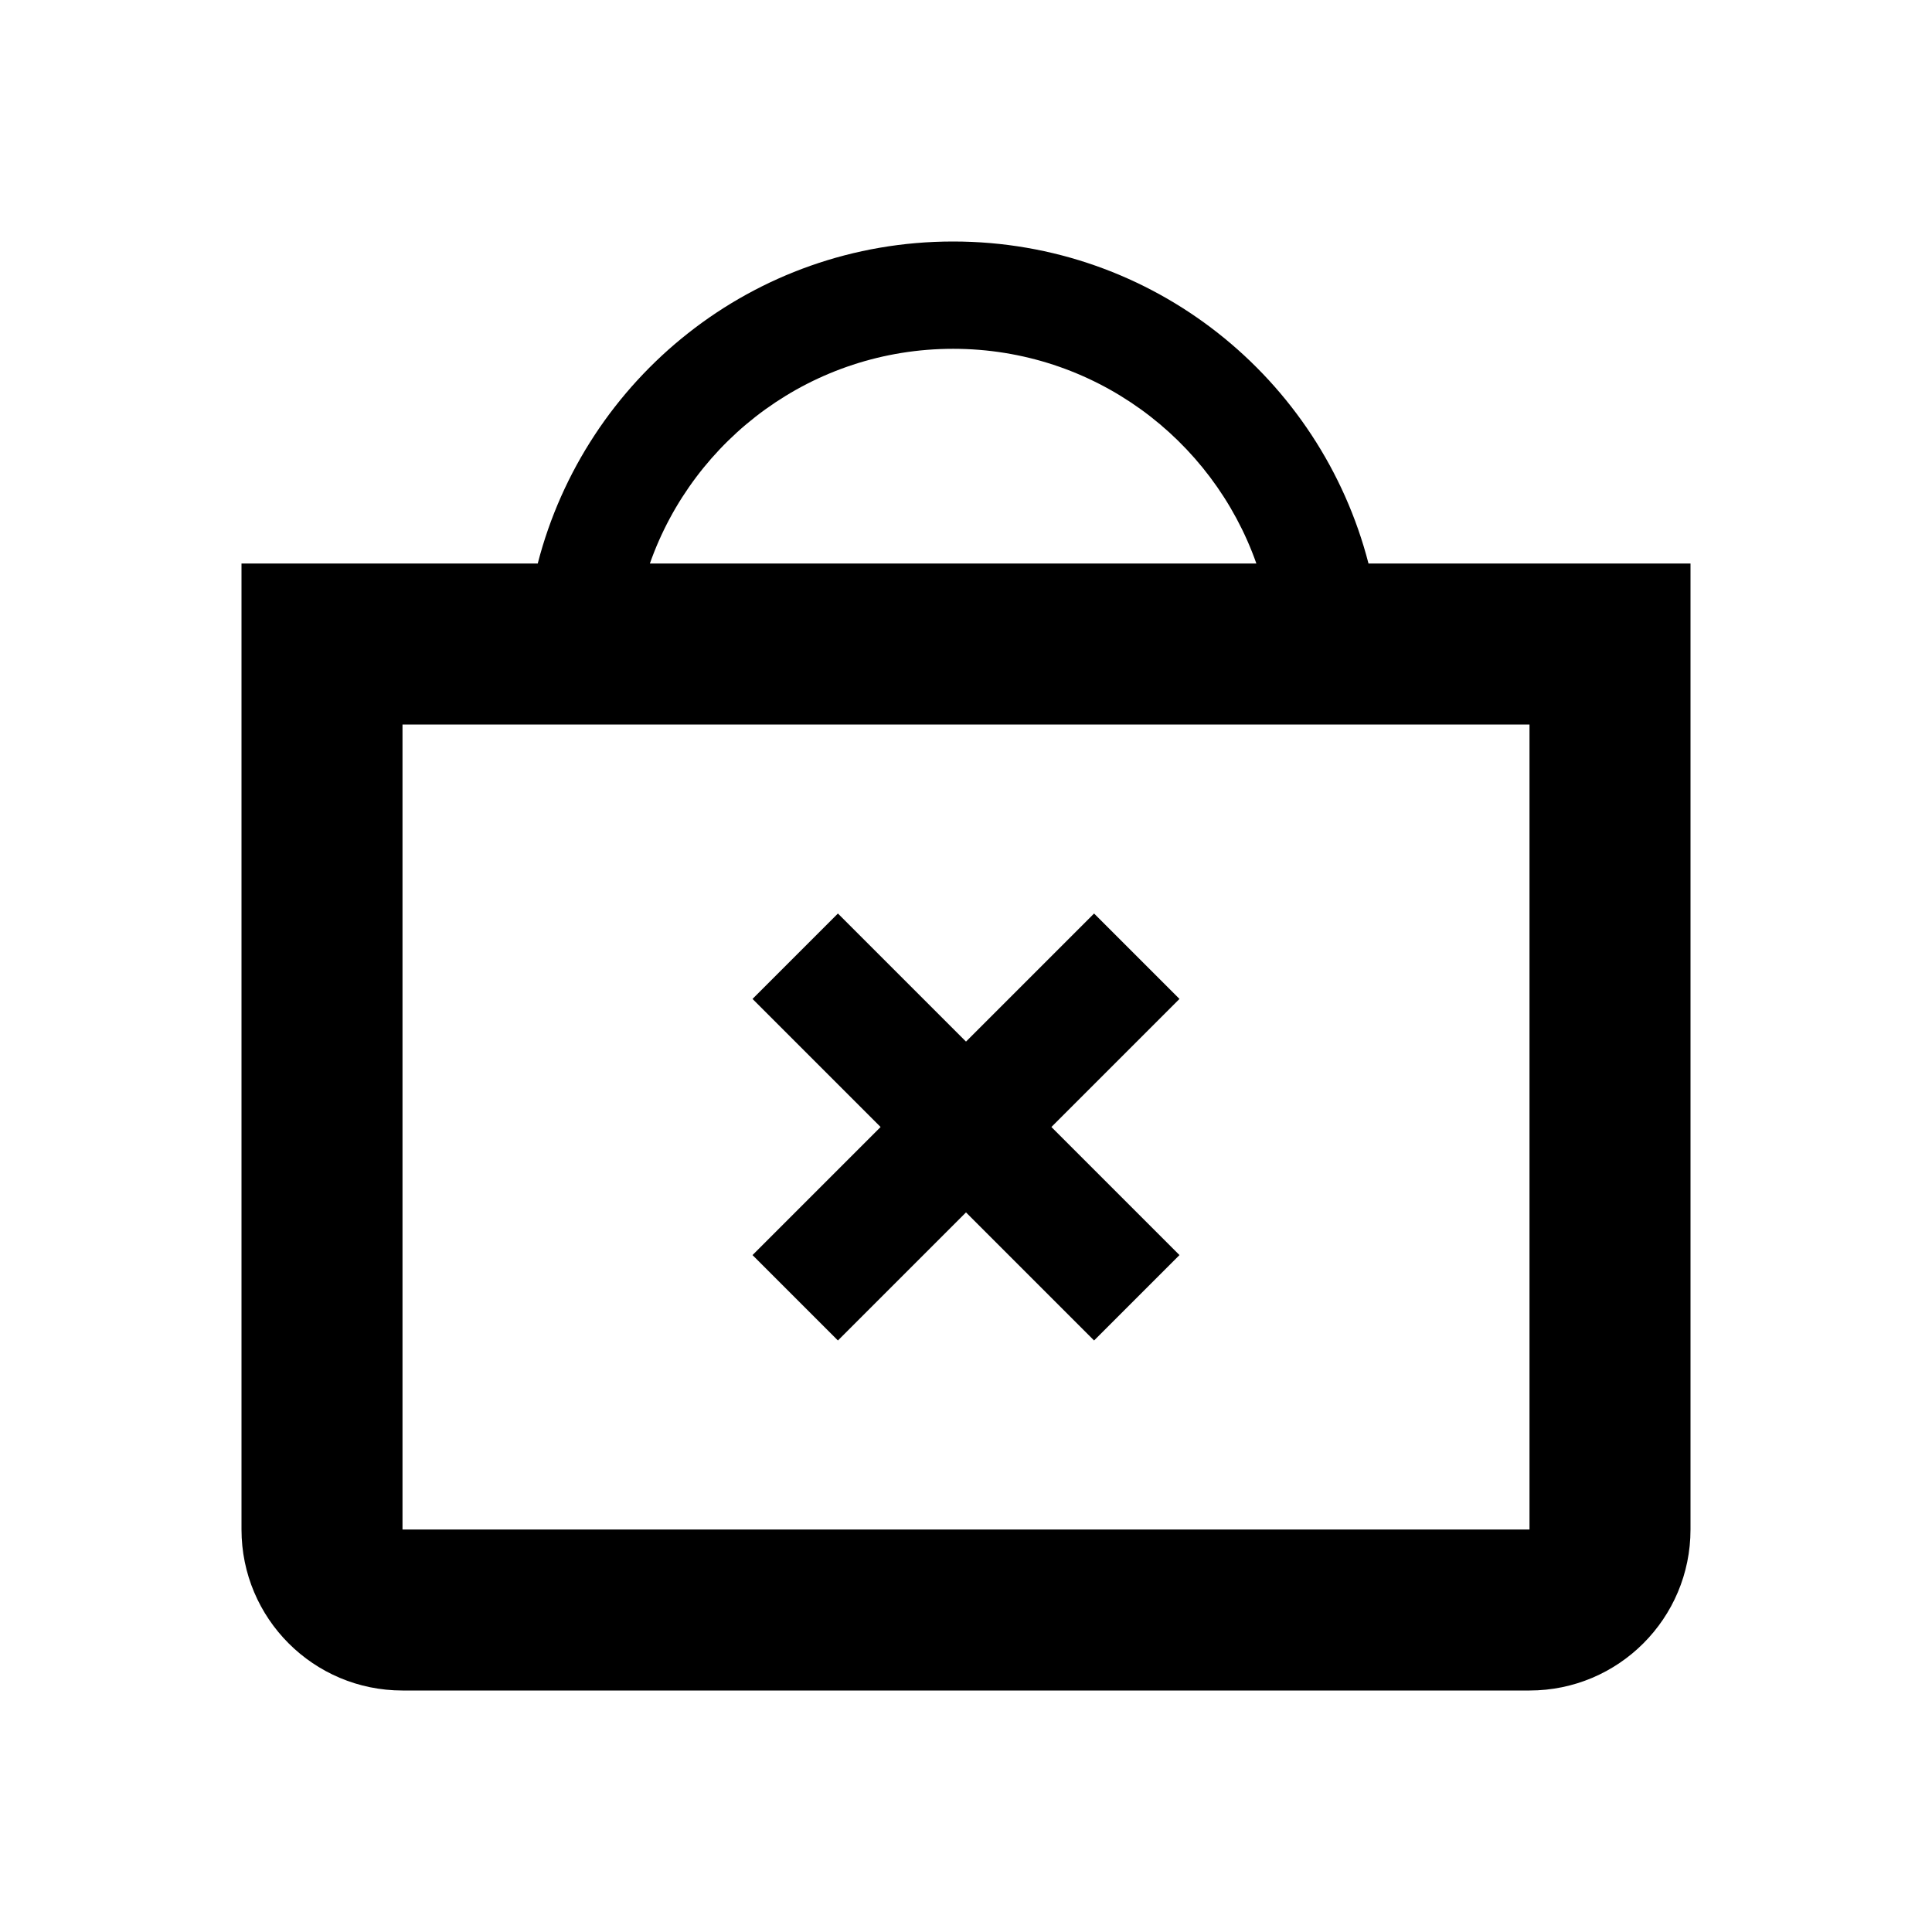
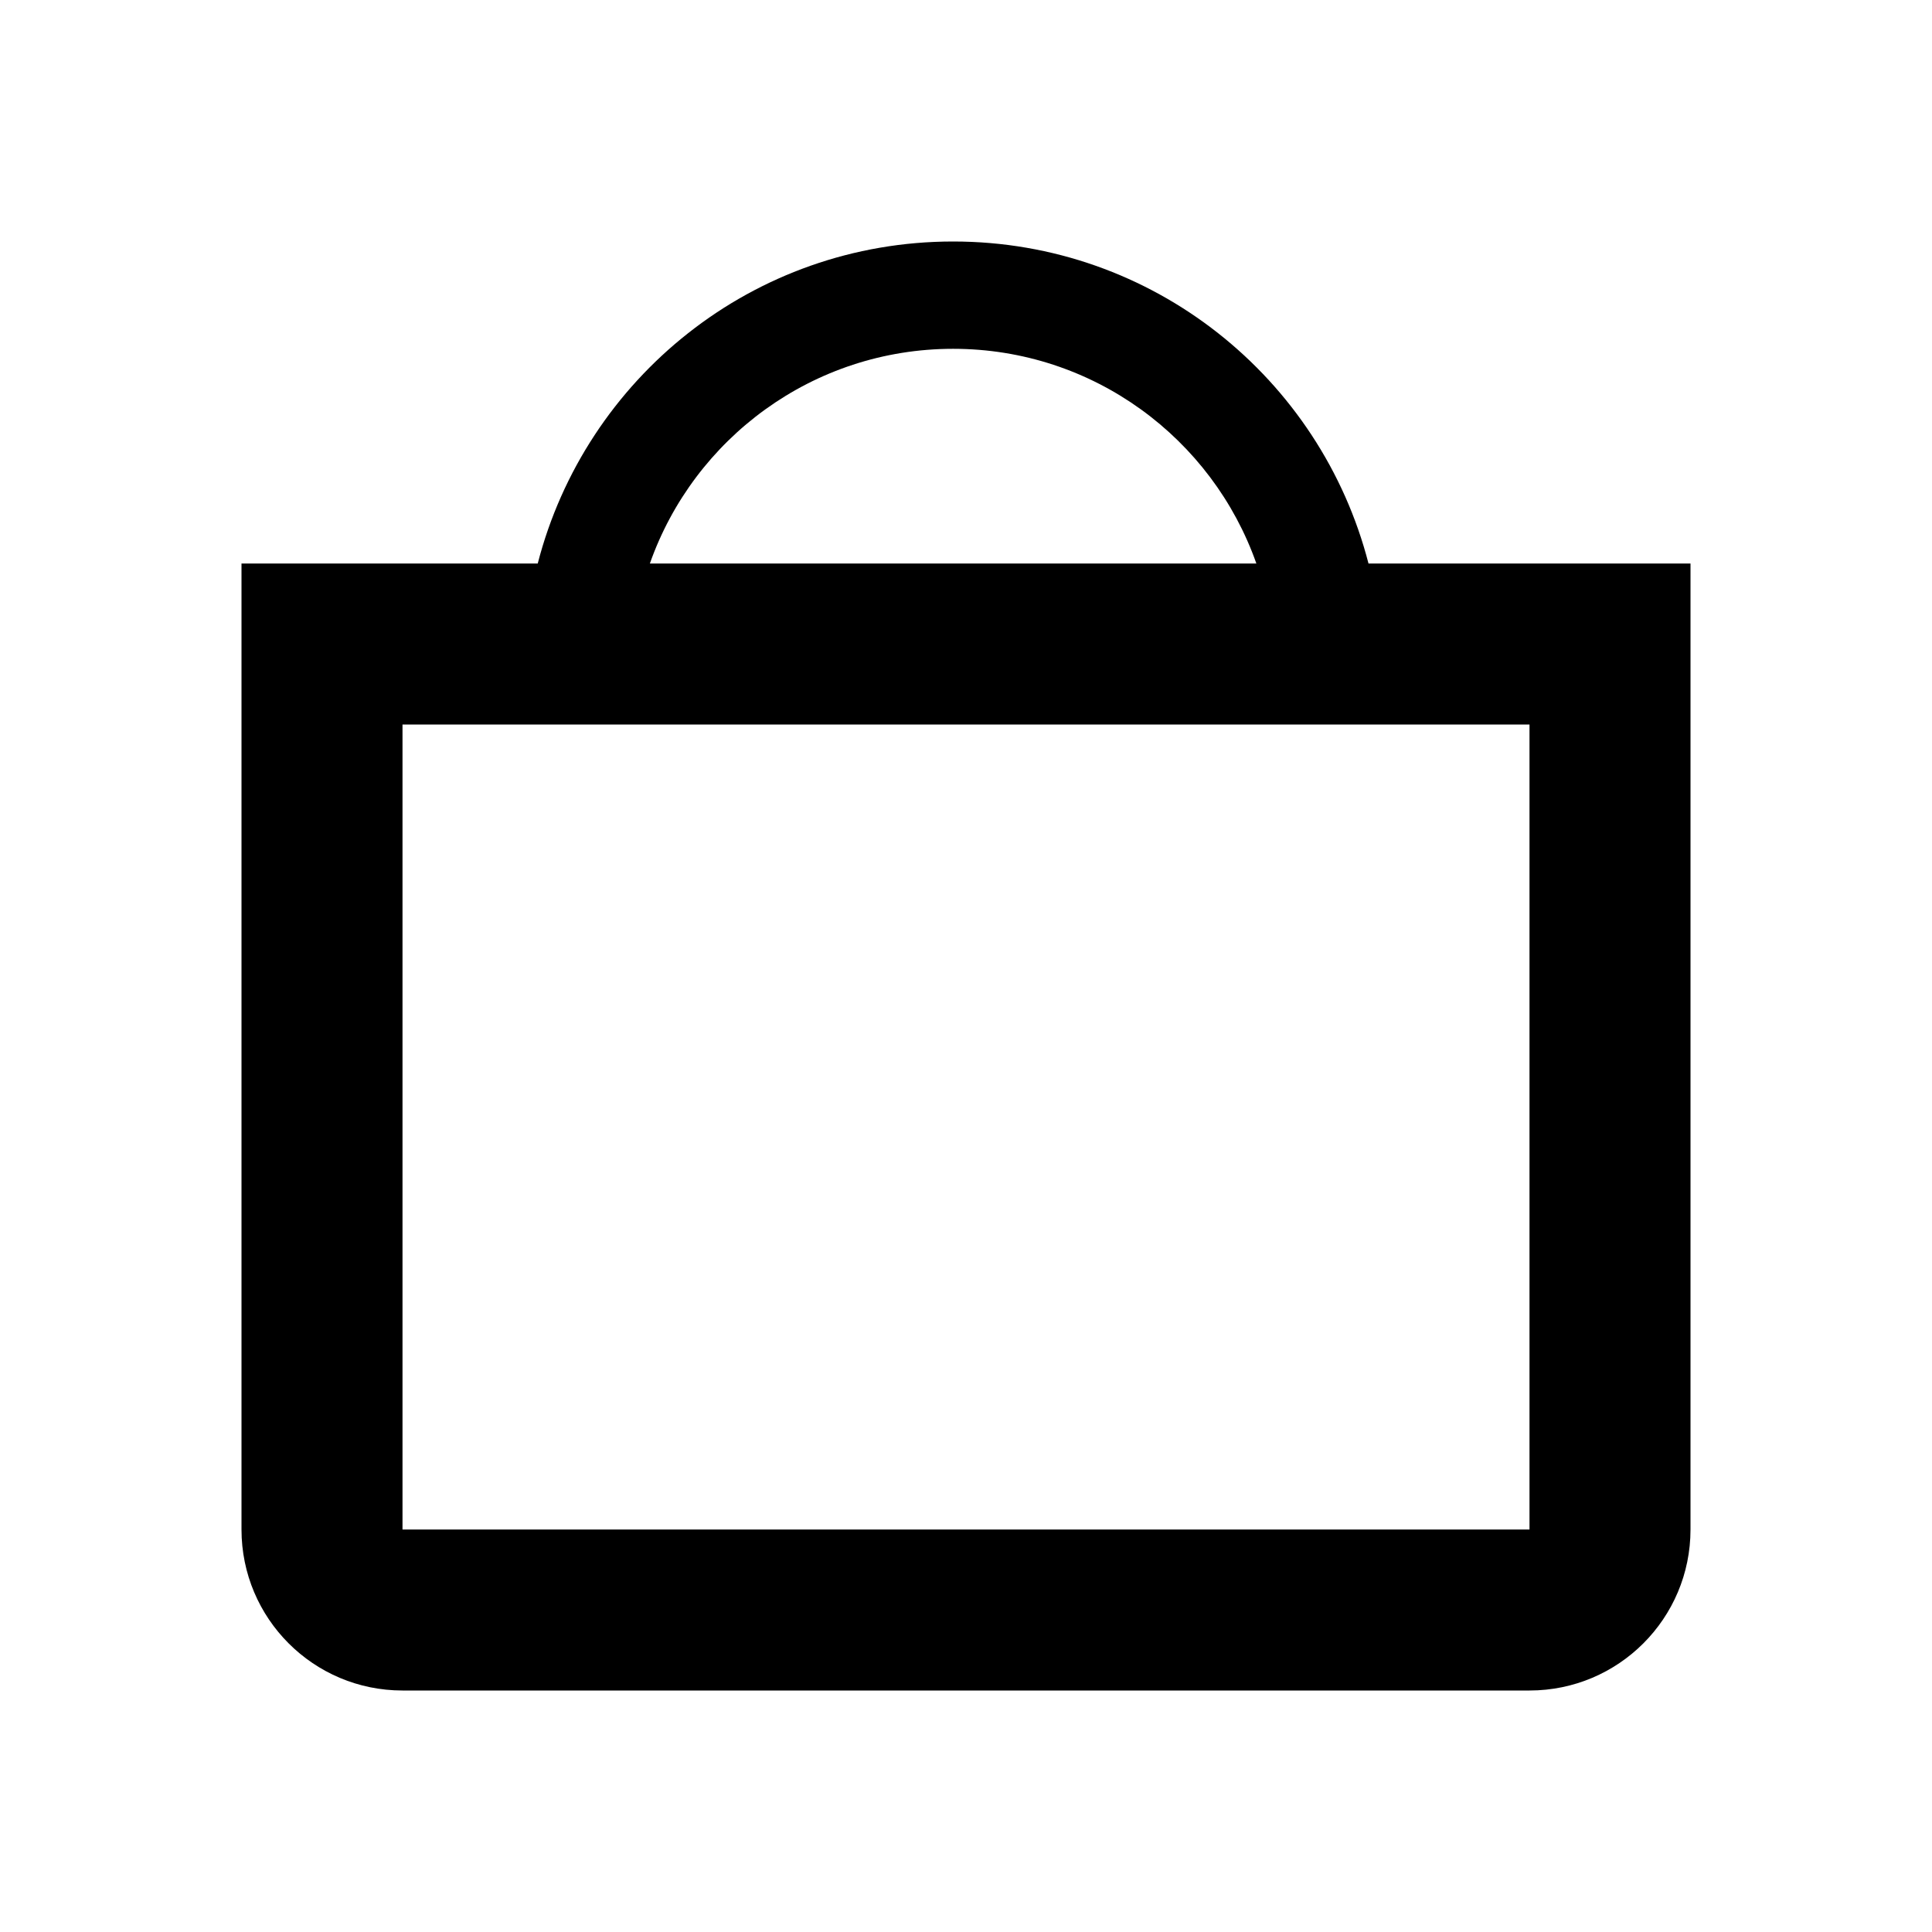
<svg xmlns="http://www.w3.org/2000/svg" width="800px" height="800px" viewBox="0 0 24 24" fill="none">
  <path fill-rule="evenodd" clip-rule="evenodd" d="M17 7C16.407 4.7 14.327 3 11.84 3C9.353 3 7.273 4.7 6.68 7H3V19C3 20.105 3.895 21 5 21H19C20.105 21 21 20.105 21 19V7H17ZM15.607 7C15.06 5.447 13.58 4.333 11.84 4.333C10.1 4.333 8.62 5.447 8.073 7H15.607ZM5 9H19V19H5V9Z" fill="#000000" />
-   <path d="M13.591 16.652L14.652 15.591L13.061 14L14.652 12.409L13.591 11.348L12 12.939L10.409 11.348L9.348 12.409L10.939 14L9.348 15.591L10.409 16.652L12 15.061L13.591 16.652Z" fill="#000000" />
</svg>